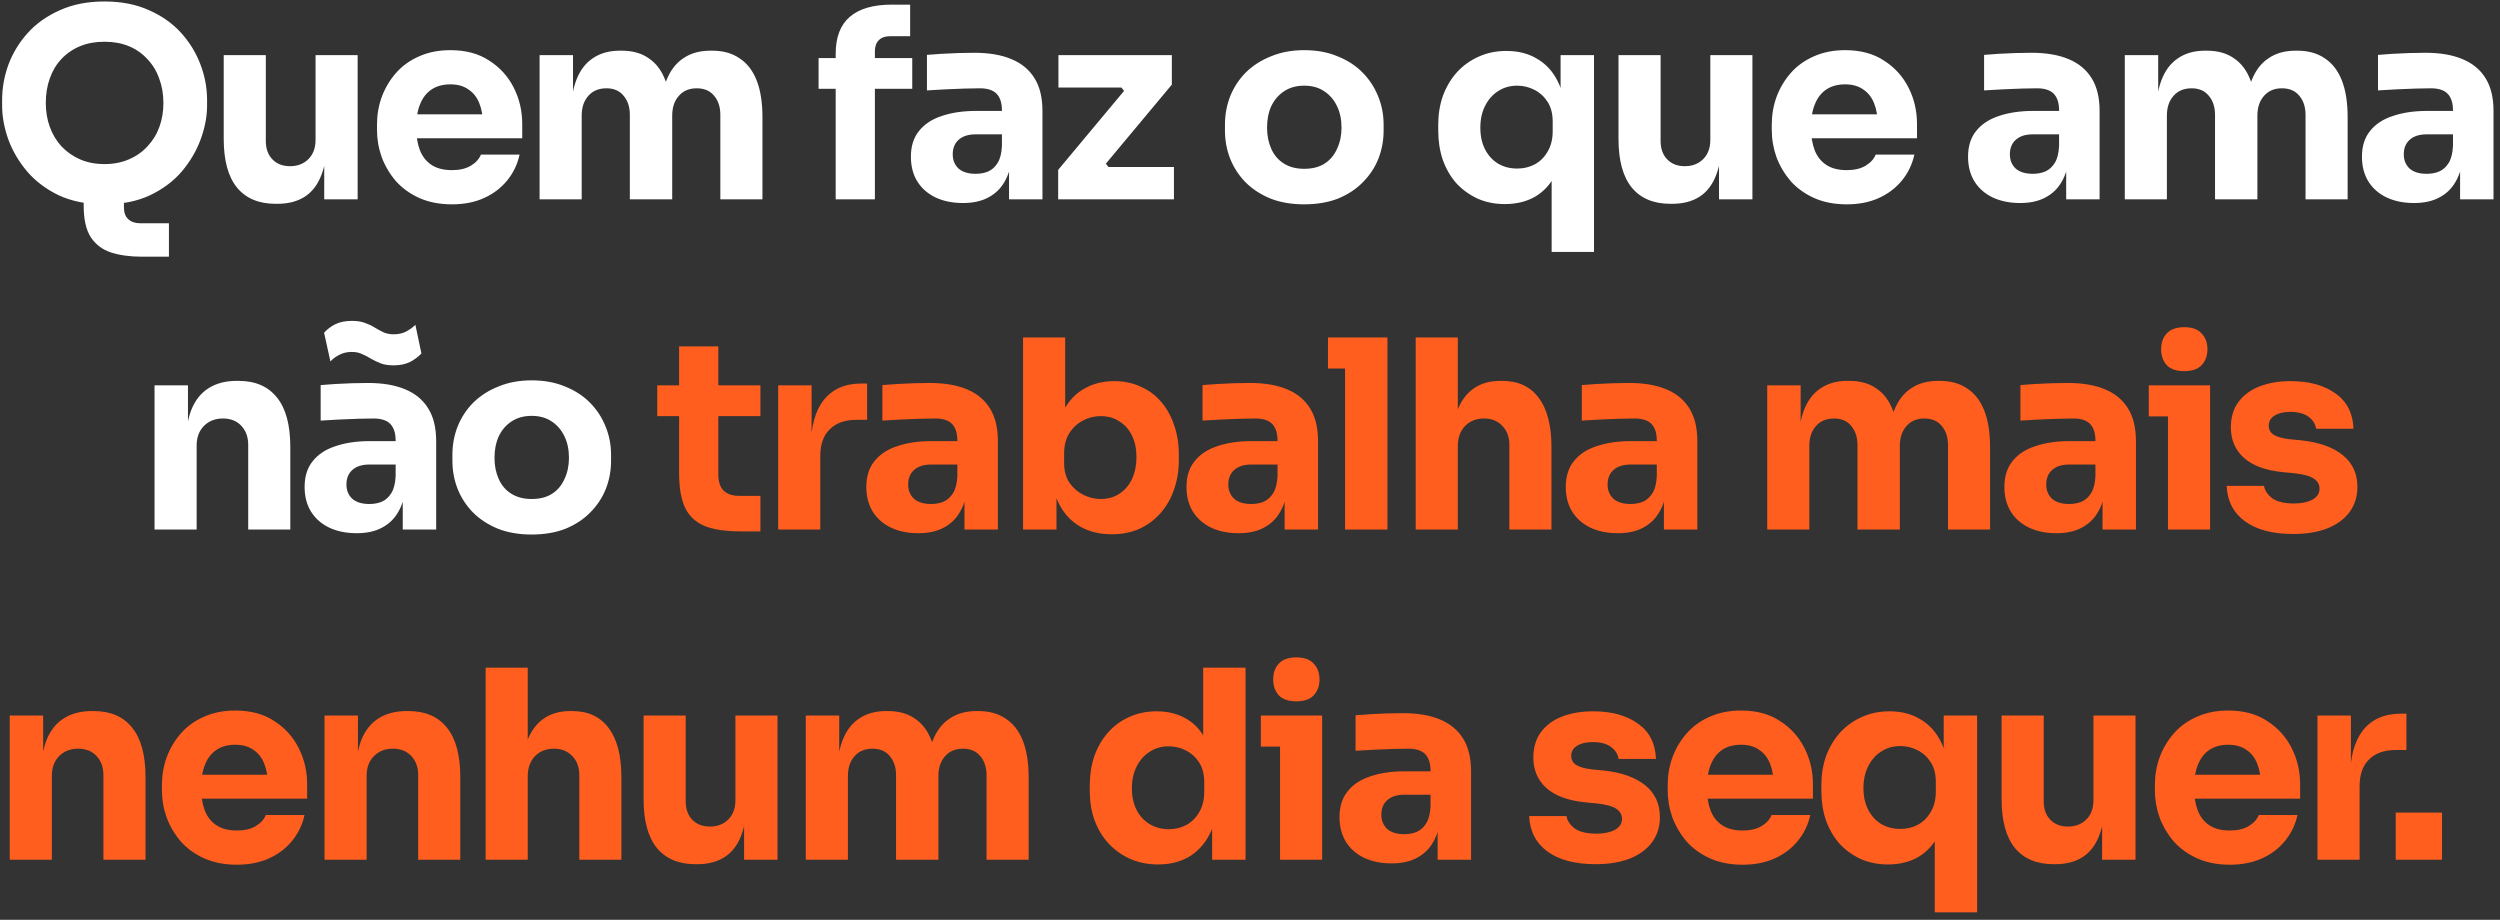
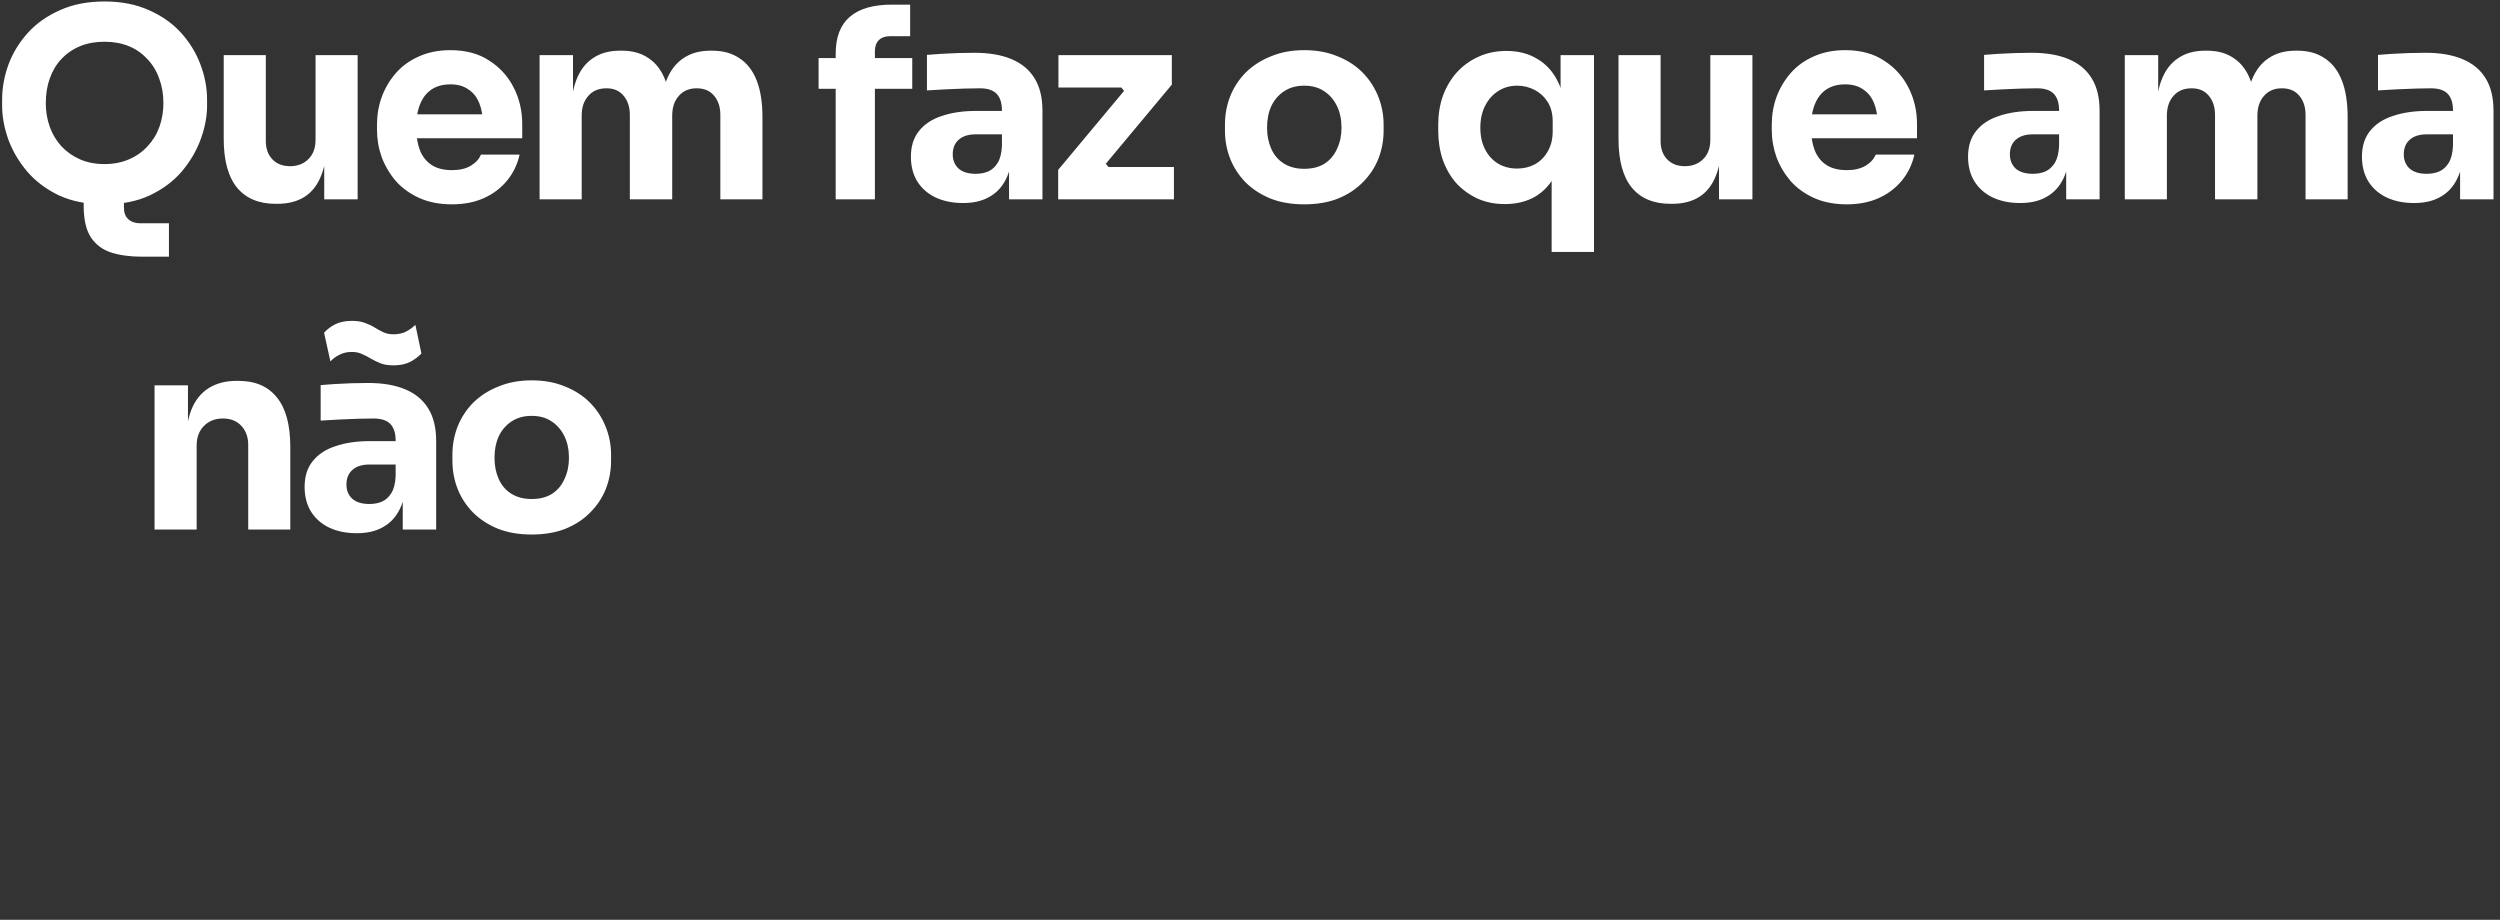
<svg xmlns="http://www.w3.org/2000/svg" fill="none" viewBox="0 0 318 117" height="117" width="318">
  <rect x="0" y="0" width="318" height="117" fill="#333333" stroke="none" />
  <path fill="white" d="M18.074 32.651C16.557 32.651 15.241 32.473 14.125 32.116C13.032 31.759 12.173 31.112 11.548 30.175C10.946 29.238 10.644 27.899 10.644 26.159V22.41H15.765V26.393C15.765 27.04 15.943 27.531 16.3 27.866C16.68 28.223 17.193 28.401 17.84 28.401H21.488V32.651H18.074ZM13.288 25.991C11.079 25.991 9.15 25.612 7.499 24.854C5.87 24.073 4.52 23.057 3.449 21.808C2.378 20.536 1.575 19.164 1.039 17.692C0.526 16.219 0.27 14.802 0.27 13.441V12.705C0.27 11.188 0.537 9.693 1.073 8.22C1.631 6.725 2.456 5.376 3.549 4.171C4.643 2.966 6.004 2.007 7.632 1.293C9.261 0.556 11.146 0.188 13.288 0.188C15.43 0.188 17.316 0.556 18.944 1.293C20.573 2.007 21.934 2.966 23.027 4.171C24.12 5.376 24.946 6.725 25.504 8.22C26.062 9.693 26.34 11.188 26.34 12.705V13.441C26.34 14.802 26.073 16.219 25.537 17.692C25.002 19.164 24.199 20.536 23.128 21.808C22.057 23.057 20.696 24.073 19.045 24.854C17.416 25.612 15.497 25.991 13.288 25.991ZM13.288 20.871C14.448 20.871 15.486 20.67 16.401 20.268C17.338 19.867 18.13 19.309 18.777 18.595C19.446 17.881 19.948 17.056 20.283 16.119C20.618 15.181 20.785 14.178 20.785 13.107C20.785 11.969 20.607 10.931 20.25 9.994C19.915 9.035 19.413 8.209 18.744 7.518C18.096 6.804 17.316 6.257 16.401 5.878C15.486 5.498 14.448 5.309 13.288 5.309C12.128 5.309 11.091 5.498 10.176 5.878C9.261 6.257 8.469 6.804 7.8 7.518C7.153 8.209 6.662 9.035 6.327 9.994C5.993 10.931 5.825 11.969 5.825 13.107C5.825 14.178 5.993 15.181 6.327 16.119C6.662 17.056 7.153 17.881 7.8 18.595C8.469 19.309 9.261 19.867 10.176 20.268C11.091 20.67 12.128 20.871 13.288 20.871ZM35.05 25.924C32.931 25.924 31.302 25.244 30.164 23.883C29.026 22.5 28.457 20.425 28.457 17.658V7.016H33.812V17.926C33.812 18.907 34.091 19.688 34.649 20.268C35.207 20.849 35.954 21.139 36.891 21.139C37.851 21.139 38.632 20.837 39.234 20.235C39.836 19.633 40.138 18.818 40.138 17.792V7.016H45.492V25.355H41.242V17.625H41.61C41.61 19.476 41.365 21.027 40.874 22.276C40.405 23.504 39.703 24.418 38.765 25.021C37.828 25.623 36.668 25.924 35.285 25.924H35.05ZM57.491 25.991C55.929 25.991 54.546 25.724 53.341 25.188C52.159 24.653 51.166 23.939 50.363 23.046C49.582 22.131 48.98 21.116 48.556 20.001C48.154 18.863 47.953 17.703 47.953 16.52V15.851C47.953 14.624 48.154 13.452 48.556 12.337C48.98 11.199 49.582 10.184 50.363 9.291C51.144 8.399 52.114 7.696 53.274 7.183C54.457 6.647 55.796 6.38 57.29 6.38C59.254 6.38 60.905 6.826 62.244 7.718C63.605 8.588 64.642 9.738 65.356 11.165C66.07 12.571 66.427 14.111 66.427 15.784V17.591H50.195V14.546H63.181L61.44 15.951C61.44 14.858 61.284 13.921 60.972 13.14C60.66 12.359 60.191 11.768 59.566 11.366C58.964 10.942 58.205 10.73 57.29 10.73C56.353 10.73 55.561 10.942 54.914 11.366C54.267 11.79 53.776 12.415 53.442 13.24C53.107 14.044 52.94 15.037 52.94 16.219C52.94 17.312 53.096 18.272 53.408 19.097C53.721 19.9 54.212 20.525 54.881 20.971C55.55 21.418 56.42 21.641 57.491 21.641C58.473 21.641 59.276 21.451 59.901 21.072C60.526 20.692 60.95 20.224 61.173 19.666H66.092C65.825 20.893 65.3 21.986 64.519 22.946C63.738 23.905 62.757 24.653 61.574 25.188C60.392 25.724 59.031 25.991 57.491 25.991ZM68.636 25.355V7.016H72.887V14.914H72.586C72.586 13.04 72.82 11.478 73.288 10.228C73.757 8.979 74.46 8.042 75.397 7.417C76.334 6.77 77.483 6.447 78.844 6.447H79.078C80.462 6.447 81.611 6.77 82.525 7.417C83.462 8.042 84.165 8.979 84.634 10.228C85.125 11.478 85.37 13.04 85.37 14.914H84.065C84.065 13.04 84.299 11.478 84.768 10.228C85.258 8.979 85.972 8.042 86.91 7.417C87.847 6.77 88.996 6.447 90.357 6.447H90.591C91.974 6.447 93.134 6.77 94.072 7.417C95.031 8.042 95.756 8.979 96.247 10.228C96.738 11.478 96.983 13.04 96.983 14.914V25.355H91.628V14.613C91.628 13.608 91.361 12.794 90.825 12.169C90.312 11.545 89.576 11.232 88.616 11.232C87.657 11.232 86.898 11.556 86.341 12.203C85.783 12.828 85.504 13.664 85.504 14.713V25.355H80.116V14.613C80.116 13.608 79.848 12.794 79.312 12.169C78.799 11.545 78.074 11.232 77.137 11.232C76.156 11.232 75.386 11.556 74.828 12.203C74.27 12.828 73.991 13.664 73.991 14.713V25.355H68.636ZM106.299 25.355V6.848C106.299 4.729 106.901 3.156 108.106 2.129C109.311 1.103 111.085 0.59 113.427 0.59H115.77V4.606H113.193C112.591 4.606 112.122 4.773 111.788 5.108C111.453 5.443 111.286 5.911 111.286 6.514V25.355H106.299ZM104.124 11.299V7.384H116.038V11.299H104.124ZM128.35 25.355V19.934H127.446V14.044C127.446 13.107 127.223 12.404 126.777 11.935C126.331 11.467 125.617 11.232 124.635 11.232C124.144 11.232 123.497 11.243 122.694 11.266C121.891 11.288 121.065 11.322 120.217 11.366C119.37 11.411 118.6 11.456 117.908 11.5V6.982C118.421 6.937 119.024 6.893 119.715 6.848C120.407 6.804 121.121 6.77 121.857 6.748C122.594 6.725 123.285 6.714 123.932 6.714C125.806 6.714 127.379 6.982 128.651 7.518C129.945 8.053 130.927 8.867 131.596 9.961C132.265 11.032 132.6 12.415 132.6 14.111V25.355H128.35ZM122.493 25.824C121.177 25.824 120.017 25.59 119.013 25.121C118.031 24.653 117.261 23.983 116.703 23.113C116.146 22.221 115.867 21.161 115.867 19.934C115.867 18.595 116.212 17.502 116.904 16.654C117.596 15.784 118.566 15.148 119.816 14.746C121.065 14.322 122.504 14.111 124.133 14.111H128.049V17.089H124.1C123.162 17.089 122.437 17.323 121.924 17.792C121.433 18.238 121.188 18.852 121.188 19.633C121.188 20.369 121.433 20.971 121.924 21.44C122.437 21.886 123.162 22.109 124.1 22.109C124.702 22.109 125.237 22.009 125.706 21.808C126.197 21.585 126.598 21.217 126.911 20.703C127.223 20.19 127.402 19.476 127.446 18.562L128.718 19.9C128.606 21.172 128.294 22.243 127.781 23.113C127.29 23.983 126.598 24.653 125.706 25.121C124.836 25.59 123.765 25.824 122.493 25.824ZM134.6 25.355V21.607L143.201 11.299V11.835L142.398 10.831L143 11.132H134.633V7.016H149.058V10.764L140.457 21.072V20.57L141.26 21.574L140.657 21.239H149.325V25.355H134.6ZM165.889 25.991C164.282 25.991 162.854 25.746 161.605 25.255C160.355 24.742 159.296 24.05 158.425 23.18C157.578 22.31 156.931 21.317 156.484 20.201C156.038 19.064 155.815 17.87 155.815 16.621V15.851C155.815 14.579 156.038 13.374 156.484 12.236C156.953 11.076 157.622 10.061 158.492 9.191C159.385 8.321 160.456 7.64 161.705 7.149C162.955 6.636 164.349 6.38 165.889 6.38C167.473 6.38 168.878 6.636 170.105 7.149C171.355 7.64 172.415 8.321 173.285 9.191C174.155 10.061 174.824 11.076 175.293 12.236C175.761 13.374 175.996 14.579 175.996 15.851V16.621C175.996 17.87 175.773 19.064 175.326 20.201C174.88 21.317 174.222 22.31 173.352 23.18C172.504 24.05 171.455 24.742 170.206 25.255C168.956 25.746 167.517 25.991 165.889 25.991ZM165.889 21.473C166.937 21.473 167.807 21.25 168.499 20.804C169.191 20.358 169.715 19.733 170.072 18.93C170.451 18.127 170.641 17.234 170.641 16.252C170.641 15.204 170.451 14.289 170.072 13.508C169.693 12.705 169.146 12.069 168.432 11.601C167.74 11.132 166.893 10.898 165.889 10.898C164.907 10.898 164.059 11.132 163.345 11.601C162.631 12.069 162.085 12.705 161.705 13.508C161.348 14.289 161.17 15.204 161.17 16.252C161.17 17.234 161.348 18.127 161.705 18.93C162.062 19.733 162.598 20.358 163.312 20.804C164.026 21.25 164.885 21.473 165.889 21.473ZM197.369 32.049V19.934L198.808 17.993C198.763 19.644 198.428 21.072 197.804 22.276C197.201 23.459 196.353 24.374 195.26 25.021C194.167 25.645 192.884 25.958 191.411 25.958C190.14 25.958 188.98 25.724 187.931 25.255C186.882 24.764 185.979 24.106 185.22 23.28C184.484 22.433 183.915 21.44 183.513 20.302C183.134 19.164 182.944 17.937 182.944 16.621V15.851C182.944 14.534 183.145 13.307 183.547 12.169C183.971 11.032 184.562 10.039 185.32 9.191C186.101 8.343 187.016 7.685 188.065 7.216C189.136 6.725 190.318 6.48 191.612 6.48C193.129 6.48 194.435 6.815 195.528 7.484C196.643 8.131 197.514 9.079 198.138 10.329C198.763 11.556 199.098 13.062 199.142 14.847H198.506V7.016H202.757V32.049H197.369ZM192.984 21.44C193.81 21.44 194.557 21.261 195.227 20.904C195.918 20.525 196.465 19.978 196.867 19.265C197.29 18.55 197.502 17.692 197.502 16.688V15.449C197.502 14.467 197.29 13.642 196.867 12.973C196.443 12.303 195.885 11.79 195.193 11.433C194.502 11.076 193.765 10.898 192.984 10.898C192.07 10.898 191.255 11.132 190.541 11.601C189.85 12.047 189.303 12.671 188.901 13.475C188.5 14.256 188.299 15.181 188.299 16.252C188.299 17.301 188.5 18.216 188.901 18.997C189.303 19.778 189.85 20.38 190.541 20.804C191.255 21.228 192.07 21.44 192.984 21.44ZM212.466 25.924C210.347 25.924 208.718 25.244 207.58 23.883C206.442 22.5 205.873 20.425 205.873 17.658V7.016H211.228V17.926C211.228 18.907 211.507 19.688 212.065 20.268C212.623 20.849 213.37 21.139 214.307 21.139C215.266 21.139 216.047 20.837 216.65 20.235C217.252 19.633 217.553 18.818 217.553 17.792V7.016H222.908V25.355H218.658V17.625H219.026C219.026 19.476 218.781 21.027 218.29 22.276C217.821 23.504 217.118 24.418 216.181 25.021C215.244 25.623 214.084 25.924 212.701 25.924H212.466ZM234.907 25.991C233.345 25.991 231.962 25.724 230.757 25.188C229.575 24.653 228.582 23.939 227.779 23.046C226.998 22.131 226.395 21.116 225.971 20.001C225.57 18.863 225.369 17.703 225.369 16.52V15.851C225.369 14.624 225.57 13.452 225.971 12.337C226.395 11.199 226.998 10.184 227.779 9.291C228.56 8.399 229.53 7.696 230.69 7.183C231.873 6.647 233.211 6.38 234.706 6.38C236.67 6.38 238.321 6.826 239.659 7.718C241.02 8.588 242.058 9.738 242.772 11.165C243.486 12.571 243.843 14.111 243.843 15.784V17.591H227.611V14.546H240.596L238.856 15.951C238.856 14.858 238.7 13.921 238.388 13.14C238.075 12.359 237.607 11.768 236.982 11.366C236.38 10.942 235.621 10.73 234.706 10.73C233.769 10.73 232.977 10.942 232.33 11.366C231.683 11.79 231.192 12.415 230.858 13.24C230.523 14.044 230.356 15.037 230.356 16.219C230.356 17.312 230.512 18.272 230.824 19.097C231.136 19.9 231.627 20.525 232.297 20.971C232.966 21.418 233.836 21.641 234.907 21.641C235.889 21.641 236.692 21.451 237.317 21.072C237.941 20.692 238.365 20.224 238.588 19.666H243.508C243.24 20.893 242.716 21.986 241.935 22.946C241.154 23.905 240.173 24.653 238.99 25.188C237.808 25.724 236.447 25.991 234.907 25.991ZM262.818 25.355V19.934H261.915V14.044C261.915 13.107 261.691 12.404 261.245 11.935C260.799 11.467 260.085 11.232 259.103 11.232C258.612 11.232 257.965 11.243 257.162 11.266C256.359 11.288 255.533 11.322 254.686 11.366C253.838 11.411 253.068 11.456 252.376 11.5V6.982C252.89 6.937 253.492 6.893 254.184 6.848C254.875 6.804 255.589 6.77 256.326 6.748C257.062 6.725 257.753 6.714 258.4 6.714C260.275 6.714 261.848 6.982 263.119 7.518C264.413 8.053 265.395 8.867 266.064 9.961C266.734 11.032 267.068 12.415 267.068 14.111V25.355H262.818ZM256.961 25.824C255.645 25.824 254.485 25.59 253.481 25.121C252.499 24.653 251.729 23.983 251.172 23.113C250.614 22.221 250.335 21.161 250.335 19.934C250.335 18.595 250.681 17.502 251.372 16.654C252.064 15.784 253.035 15.148 254.284 14.746C255.533 14.322 256.973 14.111 258.601 14.111H262.517V17.089H258.568C257.631 17.089 256.906 17.323 256.392 17.792C255.902 18.238 255.656 18.852 255.656 19.633C255.656 20.369 255.902 20.971 256.392 21.44C256.906 21.886 257.631 22.109 258.568 22.109C259.17 22.109 259.706 22.009 260.174 21.808C260.665 21.585 261.067 21.217 261.379 20.703C261.691 20.19 261.87 19.476 261.915 18.562L263.186 19.9C263.075 21.172 262.762 22.243 262.249 23.113C261.758 23.983 261.067 24.653 260.174 25.121C259.304 25.59 258.233 25.824 256.961 25.824ZM270.273 25.355V7.016H274.523V14.914H274.222C274.222 13.04 274.456 11.478 274.925 10.228C275.393 8.979 276.096 8.042 277.033 7.417C277.97 6.77 279.119 6.447 280.48 6.447H280.715C282.098 6.447 283.247 6.77 284.162 7.417C285.099 8.042 285.802 8.979 286.27 10.228C286.761 11.478 287.006 13.04 287.006 14.914H285.701C285.701 13.04 285.935 11.478 286.404 10.228C286.895 8.979 287.609 8.042 288.546 7.417C289.483 6.77 290.632 6.447 291.993 6.447H292.227C293.611 6.447 294.771 6.77 295.708 7.417C296.667 8.042 297.392 8.979 297.883 10.228C298.374 11.478 298.619 13.04 298.619 14.914V25.355H293.265V14.613C293.265 13.608 292.997 12.794 292.462 12.169C291.948 11.545 291.212 11.232 290.253 11.232C289.293 11.232 288.535 11.556 287.977 12.203C287.419 12.828 287.14 13.664 287.14 14.713V25.355H281.752V14.613C281.752 13.608 281.484 12.794 280.949 12.169C280.436 11.545 279.711 11.232 278.773 11.232C277.792 11.232 277.022 11.556 276.464 12.203C275.906 12.828 275.628 13.664 275.628 14.713V25.355H270.273ZM312.923 25.355V19.934H312.02V14.044C312.02 13.107 311.796 12.404 311.35 11.935C310.904 11.467 310.19 11.232 309.208 11.232C308.718 11.232 308.07 11.243 307.267 11.266C306.464 11.288 305.639 11.322 304.791 11.366C303.943 11.411 303.173 11.456 302.481 11.5V6.982C302.995 6.937 303.597 6.893 304.289 6.848C304.98 6.804 305.694 6.77 306.431 6.748C307.167 6.725 307.859 6.714 308.506 6.714C310.38 6.714 311.953 6.982 313.224 7.518C314.518 8.053 315.5 8.867 316.17 9.961C316.839 11.032 317.174 12.415 317.174 14.111V25.355H312.923ZM307.066 25.824C305.75 25.824 304.59 25.59 303.586 25.121C302.604 24.653 301.834 23.983 301.277 23.113C300.719 22.221 300.44 21.161 300.44 19.934C300.44 18.595 300.786 17.502 301.477 16.654C302.169 15.784 303.14 15.148 304.389 14.746C305.639 14.322 307.078 14.111 308.706 14.111H312.622V17.089H308.673C307.736 17.089 307.011 17.323 306.498 17.792C306.007 18.238 305.761 18.852 305.761 19.633C305.761 20.369 306.007 20.971 306.498 21.44C307.011 21.886 307.736 22.109 308.673 22.109C309.275 22.109 309.811 22.009 310.279 21.808C310.77 21.585 311.172 21.217 311.484 20.703C311.796 20.19 311.975 19.476 312.02 18.562L313.291 19.9C313.18 21.172 312.867 22.243 312.354 23.113C311.863 23.983 311.172 24.653 310.279 25.121C309.409 25.59 308.338 25.824 307.066 25.824ZM19.658 67.356V49.016H23.909V56.88H23.607C23.607 55.006 23.842 53.444 24.31 52.195C24.801 50.946 25.537 50.008 26.519 49.384C27.501 48.759 28.694 48.447 30.1 48.447H30.334C32.476 48.447 34.105 49.149 35.221 50.555C36.358 51.938 36.927 54.047 36.927 56.88V67.356H31.573V56.579C31.573 55.597 31.282 54.794 30.702 54.169C30.122 53.545 29.341 53.232 28.36 53.232C27.356 53.232 26.541 53.556 25.917 54.203C25.314 54.828 25.013 55.653 25.013 56.679V67.356H19.658ZM51.229 67.356V61.934H50.326V56.044C50.326 55.106 50.102 54.404 49.656 53.935C49.21 53.467 48.496 53.232 47.514 53.232C47.023 53.232 46.377 53.243 45.573 53.266C44.77 53.288 43.945 53.322 43.097 53.366C42.249 53.411 41.479 53.456 40.788 53.5V48.982C41.301 48.937 41.903 48.893 42.595 48.848C43.286 48.804 44 48.77 44.737 48.748C45.473 48.725 46.165 48.714 46.812 48.714C48.686 48.714 50.259 48.982 51.53 49.517C52.825 50.053 53.806 50.867 54.475 51.961C55.145 53.032 55.48 54.415 55.48 56.111V67.356H51.229ZM45.373 67.824C44.056 67.824 42.896 67.59 41.892 67.121C40.91 66.653 40.141 65.983 39.583 65.113C39.025 64.221 38.746 63.161 38.746 61.934C38.746 60.595 39.092 59.502 39.783 58.654C40.475 57.784 41.446 57.148 42.695 56.746C43.945 56.322 45.384 56.111 47.012 56.111H50.928V59.089H46.979C46.042 59.089 45.317 59.323 44.804 59.792C44.313 60.238 44.067 60.852 44.067 61.633C44.067 62.369 44.313 62.971 44.804 63.44C45.317 63.886 46.042 64.109 46.979 64.109C47.581 64.109 48.117 64.009 48.585 63.808C49.076 63.585 49.478 63.217 49.79 62.703C50.102 62.19 50.281 61.476 50.326 60.562L51.597 61.9C51.486 63.172 51.173 64.243 50.66 65.113C50.169 65.983 49.478 66.653 48.585 67.121C47.715 67.59 46.644 67.824 45.373 67.824ZM50.058 46.472C49.389 46.472 48.831 46.383 48.385 46.204C47.938 46.026 47.526 45.825 47.146 45.602C46.789 45.379 46.421 45.189 46.042 45.033C45.685 44.855 45.25 44.765 44.737 44.765C44.157 44.765 43.632 44.888 43.164 45.133C42.717 45.356 42.338 45.635 42.026 45.97L41.223 42.322C41.602 41.898 42.07 41.541 42.628 41.251C43.208 40.961 43.922 40.816 44.77 40.816C45.439 40.816 45.997 40.905 46.443 41.084C46.89 41.24 47.291 41.43 47.648 41.653C48.005 41.876 48.373 42.077 48.753 42.255C49.132 42.434 49.567 42.523 50.058 42.523C50.66 42.523 51.185 42.411 51.631 42.188C52.099 41.943 52.501 41.653 52.836 41.318L53.605 44.966C53.226 45.368 52.746 45.725 52.166 46.037C51.586 46.327 50.883 46.472 50.058 46.472ZM67.62 67.991C66.013 67.991 64.585 67.746 63.336 67.255C62.087 66.742 61.027 66.05 60.157 65.18C59.309 64.31 58.662 63.317 58.215 62.202C57.769 61.064 57.546 59.87 57.546 58.621V57.851C57.546 56.579 57.769 55.374 58.215 54.236C58.684 53.076 59.353 52.061 60.224 51.191C61.116 50.321 62.187 49.64 63.436 49.149C64.686 48.636 66.08 48.38 67.62 48.38C69.204 48.38 70.609 48.636 71.837 49.149C73.086 49.64 74.146 50.321 75.016 51.191C75.886 52.061 76.555 53.076 77.024 54.236C77.493 55.374 77.727 56.579 77.727 57.851V58.621C77.727 59.87 77.504 61.064 77.057 62.202C76.611 63.317 75.953 64.31 75.083 65.18C74.235 66.05 73.186 66.742 71.937 67.255C70.688 67.746 69.248 67.991 67.62 67.991ZM67.62 63.473C68.668 63.473 69.538 63.25 70.23 62.804C70.922 62.358 71.446 61.733 71.803 60.93C72.182 60.127 72.372 59.234 72.372 58.252C72.372 57.204 72.182 56.289 71.803 55.508C71.424 54.705 70.877 54.069 70.163 53.6C69.472 53.132 68.624 52.898 67.62 52.898C66.638 52.898 65.79 53.132 65.076 53.6C64.362 54.069 63.816 54.705 63.436 55.508C63.079 56.289 62.901 57.204 62.901 58.252C62.901 59.234 63.079 60.127 63.436 60.93C63.793 61.733 64.329 62.358 65.043 62.804C65.757 63.25 66.616 63.473 67.62 63.473Z" />
-   <path fill="#FF5E1F" d="M94.147 67.59C92.295 67.59 90.8 67.367 89.662 66.92C88.524 66.452 87.687 65.682 87.152 64.611C86.639 63.518 86.382 62.045 86.382 60.194V44.062H91.369V60.394C91.369 61.264 91.592 61.934 92.038 62.402C92.507 62.849 93.165 63.072 94.013 63.072H96.724V67.59H94.147ZM83.604 52.931V49.016H96.724V52.931H83.604ZM98.986 67.356V49.016H103.236V56.88H103.136C103.136 54.292 103.682 52.295 104.775 50.89C105.891 49.484 107.497 48.781 109.595 48.781H110.298V53.4H108.959C107.486 53.4 106.348 53.801 105.545 54.605C104.742 55.385 104.34 56.523 104.34 58.018V67.356H98.986ZM122.68 67.356V61.934H121.776V56.044C121.776 55.106 121.553 54.404 121.107 53.935C120.661 53.467 119.947 53.232 118.965 53.232C118.474 53.232 117.827 53.243 117.024 53.266C116.221 53.288 115.395 53.322 114.548 53.366C113.7 53.411 112.93 53.456 112.238 53.5V48.982C112.752 48.937 113.354 48.893 114.046 48.848C114.737 48.804 115.451 48.77 116.187 48.748C116.924 48.725 117.615 48.714 118.262 48.714C120.137 48.714 121.71 48.982 122.981 49.517C124.275 50.053 125.257 50.867 125.926 51.961C126.596 53.032 126.93 54.415 126.93 56.111V67.356H122.68ZM116.823 67.824C115.507 67.824 114.347 67.59 113.343 67.121C112.361 66.653 111.591 65.983 111.034 65.113C110.476 64.221 110.197 63.161 110.197 61.934C110.197 60.595 110.543 59.502 111.234 58.654C111.926 57.784 112.897 57.148 114.146 56.746C115.395 56.322 116.834 56.111 118.463 56.111H122.379V59.089H118.43C117.493 59.089 116.768 59.323 116.254 59.792C115.764 60.238 115.518 60.852 115.518 61.633C115.518 62.369 115.764 62.971 116.254 63.44C116.768 63.886 117.493 64.109 118.43 64.109C119.032 64.109 119.568 64.009 120.036 63.808C120.527 63.585 120.929 63.217 121.241 62.703C121.553 62.19 121.732 61.476 121.776 60.562L123.048 61.9C122.937 63.172 122.624 64.243 122.111 65.113C121.62 65.983 120.929 66.653 120.036 67.121C119.166 67.59 118.095 67.824 116.823 67.824ZM141.413 67.958C139.918 67.958 138.602 67.645 137.464 67.021C136.326 66.374 135.434 65.448 134.787 64.243C134.14 63.038 133.794 61.566 133.749 59.825H134.385V67.356H130.135V42.925H135.49V55.341L134.218 56.947C134.285 55.095 134.631 53.545 135.255 52.295C135.902 51.024 136.784 50.075 137.899 49.451C139.015 48.804 140.287 48.48 141.714 48.48C142.964 48.48 144.091 48.714 145.095 49.183C146.121 49.629 146.991 50.276 147.705 51.124C148.419 51.95 148.966 52.931 149.345 54.069C149.747 55.207 149.947 56.445 149.947 57.784V58.52C149.947 59.859 149.747 61.097 149.345 62.235C148.966 63.373 148.397 64.377 147.638 65.247C146.902 66.095 146.009 66.764 144.961 67.255C143.912 67.724 142.73 67.958 141.413 67.958ZM140.008 63.473C140.922 63.473 141.714 63.25 142.384 62.804C143.075 62.358 143.611 61.733 143.99 60.93C144.37 60.104 144.559 59.178 144.559 58.152C144.559 57.103 144.37 56.189 143.99 55.408C143.611 54.627 143.075 54.024 142.384 53.6C141.714 53.154 140.922 52.931 140.008 52.931C139.204 52.931 138.446 53.121 137.732 53.5C137.018 53.879 136.438 54.426 135.992 55.14C135.568 55.832 135.356 56.679 135.356 57.684V58.922C135.356 59.881 135.579 60.707 136.025 61.398C136.494 62.068 137.085 62.581 137.799 62.938C138.513 63.295 139.249 63.473 140.008 63.473ZM163.405 67.356V61.934H162.502V56.044C162.502 55.106 162.279 54.404 161.832 53.935C161.386 53.467 160.672 53.232 159.69 53.232C159.2 53.232 158.553 53.243 157.749 53.266C156.946 53.288 156.121 53.322 155.273 53.366C154.425 53.411 153.655 53.456 152.964 53.5V48.982C153.477 48.937 154.079 48.893 154.771 48.848C155.462 48.804 156.176 48.77 156.913 48.748C157.649 48.725 158.341 48.714 158.988 48.714C160.862 48.714 162.435 48.982 163.706 49.517C165.001 50.053 165.982 50.867 166.652 51.961C167.321 53.032 167.656 54.415 167.656 56.111V67.356H163.405ZM157.549 67.824C156.232 67.824 155.072 67.59 154.068 67.121C153.086 66.653 152.317 65.983 151.759 65.113C151.201 64.221 150.922 63.161 150.922 61.934C150.922 60.595 151.268 59.502 151.96 58.654C152.651 57.784 153.622 57.148 154.871 56.746C156.121 56.322 157.56 56.111 159.188 56.111H163.104V59.089H159.155C158.218 59.089 157.493 59.323 156.98 59.792C156.489 60.238 156.243 60.852 156.243 61.633C156.243 62.369 156.489 62.971 156.98 63.44C157.493 63.886 158.218 64.109 159.155 64.109C159.757 64.109 160.293 64.009 160.761 63.808C161.252 63.585 161.654 63.217 161.966 62.703C162.279 62.19 162.457 61.476 162.502 60.562L163.773 61.9C163.662 63.172 163.349 64.243 162.836 65.113C162.345 65.983 161.654 66.653 160.761 67.121C159.891 67.59 158.82 67.824 157.549 67.824ZM171.094 67.356V42.925H176.483V67.356H171.094ZM168.919 46.874V42.925H176.483V46.874H168.919ZM180.078 67.356V42.925H185.433V57.014H184.629C184.629 55.162 184.864 53.6 185.332 52.329C185.801 51.057 186.492 50.098 187.407 49.451C188.322 48.781 189.471 48.447 190.854 48.447H191.089C193.119 48.447 194.67 49.172 195.74 50.622C196.811 52.05 197.347 54.147 197.347 56.914V67.356H191.992V56.579C191.992 55.575 191.691 54.772 191.089 54.169C190.508 53.545 189.739 53.232 188.779 53.232C187.775 53.232 186.961 53.556 186.336 54.203C185.734 54.85 185.433 55.709 185.433 56.78V67.356H180.078ZM211.649 67.356V61.934H210.745V56.044C210.745 55.106 210.522 54.404 210.076 53.935C209.63 53.467 208.916 53.232 207.934 53.232C207.443 53.232 206.796 53.243 205.993 53.266C205.19 53.288 204.364 53.322 203.516 53.366C202.668 53.411 201.899 53.456 201.207 53.5V48.982C201.72 48.937 202.323 48.893 203.014 48.848C203.706 48.804 204.42 48.77 205.156 48.748C205.892 48.725 206.584 48.714 207.231 48.714C209.105 48.714 210.678 48.982 211.95 49.517C213.244 50.053 214.226 50.867 214.895 51.961C215.564 53.032 215.899 54.415 215.899 56.111V67.356H211.649ZM205.792 67.824C204.476 67.824 203.316 67.59 202.311 67.121C201.33 66.653 200.56 65.983 200.002 65.113C199.444 64.221 199.166 63.161 199.166 61.934C199.166 60.595 199.511 59.502 200.203 58.654C200.895 57.784 201.865 57.148 203.115 56.746C204.364 56.322 205.803 56.111 207.432 56.111H211.348V59.089H207.398C206.461 59.089 205.736 59.323 205.223 59.792C204.732 60.238 204.487 60.852 204.487 61.633C204.487 62.369 204.732 62.971 205.223 63.44C205.736 63.886 206.461 64.109 207.398 64.109C208.001 64.109 208.536 64.009 209.005 63.808C209.496 63.585 209.897 63.217 210.21 62.703C210.522 62.19 210.701 61.476 210.745 60.562L212.017 61.9C211.905 63.172 211.593 64.243 211.08 65.113C210.589 65.983 209.897 66.653 209.005 67.121C208.135 67.59 207.064 67.824 205.792 67.824ZM224.792 67.356V49.016H229.042V56.914H228.741C228.741 55.04 228.975 53.478 229.444 52.228C229.912 50.979 230.615 50.042 231.552 49.417C232.489 48.77 233.638 48.447 234.999 48.447H235.233C236.617 48.447 237.766 48.77 238.681 49.417C239.618 50.042 240.32 50.979 240.789 52.228C241.28 53.478 241.525 55.04 241.525 56.914H240.22C240.22 55.04 240.454 53.478 240.923 52.228C241.414 50.979 242.128 50.042 243.065 49.417C244.002 48.77 245.151 48.447 246.512 48.447H246.746C248.129 48.447 249.29 48.77 250.227 49.417C251.186 50.042 251.911 50.979 252.402 52.228C252.893 53.478 253.138 55.04 253.138 56.914V67.356H247.784V56.612C247.784 55.608 247.516 54.794 246.98 54.169C246.467 53.545 245.731 53.232 244.772 53.232C243.812 53.232 243.054 53.556 242.496 54.203C241.938 54.828 241.659 55.664 241.659 56.713V67.356H236.271V56.612C236.271 55.608 236.003 54.794 235.468 54.169C234.955 53.545 234.229 53.232 233.292 53.232C232.311 53.232 231.541 53.556 230.983 54.203C230.425 54.828 230.146 55.664 230.146 56.713V67.356H224.792ZM267.442 67.356V61.934H266.538V56.044C266.538 55.106 266.315 54.404 265.869 53.935C265.423 53.467 264.709 53.232 263.727 53.232C263.236 53.232 262.589 53.243 261.786 53.266C260.983 53.288 260.157 53.322 259.31 53.366C258.462 53.411 257.692 53.456 257 53.5V48.982C257.513 48.937 258.116 48.893 258.808 48.848C259.499 48.804 260.213 48.77 260.949 48.748C261.686 48.725 262.377 48.714 263.024 48.714C264.899 48.714 266.471 48.982 267.743 49.517C269.037 50.053 270.019 50.867 270.688 51.961C271.358 53.032 271.692 54.415 271.692 56.111V67.356H267.442ZM261.585 67.824C260.269 67.824 259.109 67.59 258.105 67.121C257.123 66.653 256.353 65.983 255.795 65.113C255.238 64.221 254.959 63.161 254.959 61.934C254.959 60.595 255.305 59.502 255.996 58.654C256.688 57.784 257.658 57.148 258.908 56.746C260.157 56.322 261.596 56.111 263.225 56.111H267.141V59.089H263.192C262.255 59.089 261.53 59.323 261.016 59.792C260.525 60.238 260.28 60.852 260.28 61.633C260.28 62.369 260.525 62.971 261.016 63.44C261.53 63.886 262.255 64.109 263.192 64.109C263.794 64.109 264.33 64.009 264.798 63.808C265.289 63.585 265.691 63.217 266.003 62.703C266.315 62.19 266.494 61.476 266.538 60.562L267.81 61.9C267.699 63.172 267.386 64.243 266.873 65.113C266.382 65.983 265.691 66.653 264.798 67.121C263.928 67.59 262.857 67.824 261.585 67.824ZM275.767 67.356V49.016H281.122V67.356H275.767ZM273.324 52.965V49.016H281.122V52.965H273.324ZM277.842 47.208C276.838 47.208 276.09 46.952 275.6 46.439C275.131 45.903 274.897 45.234 274.897 44.431C274.897 43.605 275.131 42.936 275.6 42.422C276.09 41.887 276.838 41.619 277.842 41.619C278.846 41.619 279.582 41.887 280.051 42.422C280.542 42.936 280.787 43.605 280.787 44.431C280.787 45.234 280.542 45.903 280.051 46.439C279.582 46.952 278.846 47.208 277.842 47.208ZM291.697 67.924C289.086 67.924 287.045 67.389 285.572 66.318C284.1 65.247 283.319 63.741 283.23 61.8H287.982C288.071 62.38 288.417 62.904 289.019 63.373C289.644 63.819 290.57 64.042 291.797 64.042C292.734 64.042 293.504 63.886 294.106 63.574C294.731 63.239 295.043 62.77 295.043 62.168C295.043 61.633 294.809 61.209 294.341 60.896C293.872 60.562 293.035 60.327 291.831 60.194L290.392 60.06C288.183 59.837 286.521 59.223 285.405 58.219C284.312 57.215 283.765 55.932 283.765 54.37C283.765 53.076 284.089 51.994 284.736 51.124C285.383 50.254 286.275 49.596 287.413 49.149C288.573 48.703 289.89 48.48 291.362 48.48C293.727 48.48 295.635 49.004 297.085 50.053C298.535 51.079 299.294 52.574 299.361 54.538H294.608C294.519 53.935 294.207 53.433 293.671 53.032C293.136 52.608 292.344 52.396 291.295 52.396C290.47 52.396 289.811 52.552 289.321 52.864C288.83 53.177 288.584 53.6 288.584 54.136C288.584 54.649 288.796 55.04 289.22 55.307C289.644 55.575 290.336 55.765 291.295 55.876L292.734 56.01C294.988 56.256 296.739 56.88 297.989 57.884C299.238 58.888 299.863 60.238 299.863 61.934C299.863 63.161 299.528 64.232 298.859 65.147C298.189 66.039 297.241 66.731 296.014 67.222C294.787 67.69 293.348 67.924 291.697 67.924ZM1.241 109.355V91.016H5.491V98.88H5.19C5.19 97.006 5.424 95.444 5.893 94.195C6.384 92.945 7.12 92.008 8.102 91.384C9.083 90.759 10.277 90.447 11.683 90.447H11.917C14.059 90.447 15.688 91.149 16.803 92.555C17.941 93.938 18.51 96.047 18.51 98.88V109.355H13.155V98.579C13.155 97.597 12.865 96.794 12.285 96.169C11.705 95.545 10.924 95.232 9.942 95.232C8.938 95.232 8.124 95.556 7.499 96.203C6.897 96.828 6.596 97.653 6.596 98.68V109.355H1.241ZM30.134 109.991C28.573 109.991 27.189 109.724 25.985 109.188C24.802 108.653 23.809 107.939 23.006 107.046C22.225 106.131 21.623 105.116 21.199 104.001C20.797 102.863 20.596 101.703 20.596 100.52V99.851C20.596 98.624 20.797 97.452 21.199 96.337C21.623 95.199 22.225 94.184 23.006 93.291C23.787 92.399 24.758 91.696 25.918 91.183C27.1 90.647 28.439 90.38 29.934 90.38C31.897 90.38 33.548 90.826 34.887 91.718C36.248 92.588 37.285 93.737 37.999 95.165C38.713 96.571 39.07 98.111 39.07 99.784V101.591H22.839V98.546H35.824L34.084 99.951C34.084 98.858 33.928 97.921 33.615 97.14C33.303 96.359 32.834 95.768 32.209 95.366C31.607 94.942 30.849 94.73 29.934 94.73C28.997 94.73 28.205 94.942 27.558 95.366C26.91 95.79 26.42 96.415 26.085 97.24C25.75 98.044 25.583 99.037 25.583 100.219C25.583 101.312 25.739 102.272 26.052 103.097C26.364 103.9 26.855 104.525 27.524 104.971C28.194 105.418 29.064 105.641 30.134 105.641C31.116 105.641 31.919 105.451 32.544 105.072C33.169 104.692 33.593 104.224 33.816 103.666H38.736C38.468 104.893 37.944 105.986 37.163 106.946C36.382 107.905 35.4 108.653 34.218 109.188C33.035 109.724 31.674 109.991 30.134 109.991ZM41.28 109.355V91.016H45.53V98.88H45.229C45.229 97.006 45.463 95.444 45.932 94.195C46.423 92.945 47.159 92.008 48.141 91.384C49.122 90.759 50.316 90.447 51.722 90.447H51.956C54.098 90.447 55.727 91.149 56.842 92.555C57.98 93.938 58.549 96.047 58.549 98.88V109.355H53.194V98.579C53.194 97.597 52.904 96.794 52.324 96.169C51.744 95.545 50.963 95.232 49.981 95.232C48.977 95.232 48.163 95.556 47.538 96.203C46.936 96.828 46.635 97.653 46.635 98.68V109.355H41.28ZM61.773 109.355V84.924H67.128V99.014H66.325C66.325 97.162 66.559 95.6 67.028 94.329C67.496 93.057 68.188 92.098 69.103 91.451C70.017 90.781 71.166 90.447 72.55 90.447H72.784C74.814 90.447 76.365 91.172 77.436 92.622C78.507 94.05 79.042 96.147 79.042 98.914V109.355H73.688V98.579C73.688 97.575 73.386 96.772 72.784 96.169C72.204 95.545 71.434 95.232 70.475 95.232C69.471 95.232 68.656 95.556 68.031 96.203C67.429 96.85 67.128 97.709 67.128 98.78V109.355H61.773ZM88.458 109.924C86.338 109.924 84.71 109.244 83.572 107.883C82.434 106.5 81.865 104.425 81.865 101.658V91.016H87.22V101.926C87.22 102.907 87.499 103.688 88.056 104.268C88.614 104.849 89.362 105.139 90.299 105.139C91.258 105.139 92.039 104.837 92.641 104.235C93.244 103.633 93.545 102.818 93.545 101.792V91.016H98.9V109.355H94.649V101.625H95.017C95.017 103.476 94.772 105.027 94.281 106.277C93.813 107.504 93.11 108.418 92.173 109.021C91.236 109.623 90.076 109.924 88.692 109.924H88.458ZM102.498 109.355V91.016H106.749V98.914H106.448C106.448 97.04 106.682 95.478 107.15 94.228C107.619 92.979 108.322 92.042 109.259 91.417C110.196 90.77 111.345 90.447 112.706 90.447H112.94C114.323 90.447 115.472 90.77 116.387 91.417C117.324 92.042 118.027 92.979 118.496 94.228C118.986 95.478 119.232 97.04 119.232 98.914H117.927C117.927 97.04 118.161 95.478 118.63 94.228C119.12 92.979 119.834 92.042 120.771 91.417C121.708 90.77 122.858 90.447 124.219 90.447H124.453C125.836 90.447 126.996 90.77 127.933 91.417C128.893 92.042 129.618 92.979 130.109 94.228C130.6 95.478 130.845 97.04 130.845 98.914V109.355H125.49V98.612C125.49 97.609 125.223 96.794 124.687 96.169C124.174 95.545 123.438 95.232 122.478 95.232C121.519 95.232 120.76 95.556 120.202 96.203C119.645 96.828 119.366 97.664 119.366 98.713V109.355H113.978V98.612C113.978 97.609 113.71 96.794 113.174 96.169C112.661 95.545 111.936 95.232 110.999 95.232C110.017 95.232 109.248 95.556 108.69 96.203C108.132 96.828 107.853 97.664 107.853 98.713V109.355H102.498ZM147.323 109.958C146.029 109.958 144.846 109.724 143.775 109.255C142.727 108.787 141.812 108.139 141.031 107.314C140.25 106.466 139.648 105.473 139.224 104.335C138.822 103.198 138.621 101.97 138.621 100.654V99.884C138.621 98.568 138.811 97.341 139.19 96.203C139.592 95.065 140.161 94.072 140.897 93.224C141.656 92.354 142.559 91.685 143.608 91.216C144.657 90.725 145.828 90.48 147.122 90.48C148.595 90.48 149.866 90.804 150.937 91.451C152.008 92.075 152.845 93.012 153.447 94.262C154.05 95.489 154.384 97.006 154.451 98.813L153.046 97.508V84.924H158.434V109.355H154.184V101.758H154.92C154.853 103.499 154.485 104.982 153.815 106.21C153.168 107.437 152.287 108.374 151.172 109.021C150.056 109.646 148.773 109.958 147.323 109.958ZM148.661 105.473C149.487 105.473 150.234 105.295 150.904 104.938C151.595 104.559 152.142 104.012 152.544 103.298C152.968 102.584 153.18 101.725 153.18 100.721V99.483C153.18 98.501 152.968 97.675 152.544 97.006C152.12 96.337 151.562 95.824 150.87 95.467C150.179 95.11 149.431 94.931 148.628 94.931C147.736 94.931 146.932 95.165 146.218 95.634C145.527 96.08 144.98 96.705 144.578 97.508C144.177 98.289 143.976 99.204 143.976 100.252C143.976 101.323 144.177 102.249 144.578 103.03C144.98 103.811 145.538 104.414 146.252 104.837C146.966 105.261 147.769 105.473 148.661 105.473ZM162.822 109.355V91.016H168.177V109.355H162.822ZM160.379 94.965V91.016H168.177V94.965H160.379ZM164.897 89.208C163.893 89.208 163.146 88.952 162.655 88.439C162.186 87.903 161.952 87.234 161.952 86.43C161.952 85.605 162.186 84.936 162.655 84.422C163.146 83.887 163.893 83.619 164.897 83.619C165.901 83.619 166.637 83.887 167.106 84.422C167.597 84.936 167.842 85.605 167.842 86.43C167.842 87.234 167.597 87.903 167.106 88.439C166.637 88.952 165.901 89.208 164.897 89.208ZM182.868 109.355V103.934H181.965V98.044C181.965 97.106 181.742 96.404 181.296 95.935C180.849 95.467 180.135 95.232 179.154 95.232C178.663 95.232 178.016 95.243 177.213 95.266C176.409 95.288 175.584 95.322 174.736 95.366C173.888 95.411 173.118 95.456 172.427 95.5V90.982C172.94 90.937 173.542 90.893 174.234 90.848C174.926 90.804 175.64 90.77 176.376 90.748C177.112 90.725 177.804 90.714 178.451 90.714C180.325 90.714 181.898 90.982 183.17 91.517C184.464 92.053 185.445 92.867 186.115 93.961C186.784 95.032 187.119 96.415 187.119 98.111V109.355H182.868ZM177.012 109.824C175.695 109.824 174.535 109.59 173.531 109.121C172.549 108.653 171.78 107.983 171.222 107.113C170.664 106.221 170.385 105.161 170.385 103.934C170.385 102.595 170.731 101.502 171.423 100.654C172.114 99.784 173.085 99.148 174.334 98.746C175.584 98.323 177.023 98.111 178.652 98.111H182.567V101.089H178.618C177.681 101.089 176.956 101.323 176.443 101.792C175.952 102.238 175.707 102.852 175.707 103.633C175.707 104.369 175.952 104.971 176.443 105.44C176.956 105.886 177.681 106.109 178.618 106.109C179.221 106.109 179.756 106.009 180.225 105.808C180.715 105.585 181.117 105.217 181.429 104.704C181.742 104.19 181.92 103.476 181.965 102.562L183.237 103.9C183.125 105.172 182.813 106.243 182.3 107.113C181.809 107.983 181.117 108.653 180.225 109.121C179.354 109.59 178.283 109.824 177.012 109.824ZM202.972 109.924C200.362 109.924 198.321 109.389 196.848 108.318C195.375 107.247 194.595 105.741 194.505 103.8H199.258C199.347 104.38 199.693 104.904 200.295 105.373C200.92 105.819 201.846 106.042 203.073 106.042C204.01 106.042 204.78 105.886 205.382 105.574C206.007 105.239 206.319 104.77 206.319 104.168C206.319 103.633 206.085 103.209 205.616 102.896C205.148 102.562 204.311 102.327 203.106 102.194L201.667 102.06C199.458 101.837 197.796 101.223 196.681 100.219C195.587 99.215 195.041 97.932 195.041 96.37C195.041 95.076 195.364 93.994 196.011 93.124C196.658 92.254 197.551 91.596 198.689 91.149C199.849 90.703 201.165 90.48 202.638 90.48C205.003 90.48 206.91 91.004 208.361 92.053C209.811 93.079 210.569 94.574 210.636 96.538H205.884C205.795 95.935 205.483 95.433 204.947 95.032C204.412 94.608 203.62 94.396 202.571 94.396C201.745 94.396 201.087 94.552 200.596 94.864C200.105 95.177 199.86 95.6 199.86 96.136C199.86 96.649 200.072 97.04 200.496 97.307C200.92 97.575 201.611 97.765 202.571 97.876L204.01 98.01C206.263 98.256 208.015 98.88 209.264 99.884C210.514 100.888 211.138 102.238 211.138 103.934C211.138 105.161 210.804 106.232 210.134 107.147C209.465 108.039 208.517 108.731 207.29 109.222C206.063 109.69 204.624 109.924 202.972 109.924ZM221.669 109.991C220.108 109.991 218.724 109.724 217.519 109.188C216.337 108.653 215.344 107.939 214.541 107.046C213.76 106.131 213.158 105.116 212.734 104.001C212.332 102.863 212.131 101.703 212.131 100.52V99.851C212.131 98.624 212.332 97.452 212.734 96.337C213.158 95.199 213.76 94.184 214.541 93.291C215.322 92.399 216.292 91.696 217.452 91.183C218.635 90.647 219.974 90.38 221.469 90.38C223.432 90.38 225.083 90.826 226.422 91.718C227.783 92.588 228.82 93.737 229.534 95.165C230.248 96.571 230.605 98.111 230.605 99.784V101.591H214.373V98.546H227.359L225.618 99.951C225.618 98.858 225.462 97.921 225.15 97.14C224.838 96.359 224.369 95.768 223.744 95.366C223.142 94.942 222.383 94.73 221.469 94.73C220.531 94.73 219.739 94.942 219.092 95.366C218.445 95.79 217.954 96.415 217.62 97.24C217.285 98.044 217.118 99.037 217.118 100.219C217.118 101.312 217.274 102.272 217.586 103.097C217.899 103.9 218.39 104.525 219.059 104.971C219.728 105.418 220.598 105.641 221.669 105.641C222.651 105.641 223.454 105.451 224.079 105.072C224.704 104.692 225.128 104.224 225.351 103.666H230.27C230.003 104.893 229.478 105.986 228.697 106.946C227.916 107.905 226.935 108.653 225.752 109.188C224.57 109.724 223.209 109.991 221.669 109.991ZM246.101 116.049V103.934L247.54 101.993C247.495 103.644 247.161 105.072 246.536 106.277C245.934 107.459 245.086 108.374 243.993 109.021C242.899 109.646 241.616 109.958 240.144 109.958C238.872 109.958 237.712 109.724 236.663 109.255C235.615 108.764 234.711 108.106 233.952 107.281C233.216 106.433 232.647 105.44 232.246 104.302C231.866 103.164 231.677 101.937 231.677 100.621V99.851C231.677 98.534 231.878 97.307 232.279 96.169C232.703 95.032 233.294 94.039 234.053 93.191C234.834 92.343 235.749 91.685 236.797 91.216C237.868 90.725 239.051 90.48 240.345 90.48C241.862 90.48 243.167 90.815 244.26 91.484C245.376 92.131 246.246 93.079 246.871 94.329C247.495 95.556 247.83 97.062 247.875 98.847H247.239V91.016H251.489V116.049H246.101ZM241.717 105.44C242.542 105.44 243.29 105.261 243.959 104.904C244.651 104.525 245.197 103.978 245.599 103.264C246.023 102.551 246.235 101.692 246.235 100.688V99.449C246.235 98.468 246.023 97.642 245.599 96.973C245.175 96.303 244.617 95.79 243.926 95.433C243.234 95.076 242.498 94.898 241.717 94.898C240.802 94.898 239.988 95.132 239.274 95.6C238.582 96.047 238.035 96.671 237.634 97.475C237.232 98.256 237.031 99.181 237.031 100.252C237.031 101.301 237.232 102.216 237.634 102.997C238.035 103.778 238.582 104.38 239.274 104.804C239.988 105.228 240.802 105.44 241.717 105.44ZM261.199 109.924C259.079 109.924 257.451 109.244 256.313 107.883C255.175 106.5 254.606 104.425 254.606 101.658V91.016H259.961V101.926C259.961 102.907 260.239 103.688 260.797 104.268C261.355 104.849 262.102 105.139 263.04 105.139C263.999 105.139 264.78 104.837 265.382 104.235C265.985 103.633 266.286 102.818 266.286 101.792V91.016H271.641V109.355H267.39V101.625H267.758C267.758 103.476 267.513 105.027 267.022 106.277C266.554 107.504 265.851 108.418 264.914 109.021C263.977 109.623 262.816 109.924 261.433 109.924H261.199ZM283.64 109.991C282.078 109.991 280.694 109.724 279.49 109.188C278.307 108.653 277.314 107.939 276.511 107.046C275.73 106.131 275.128 105.116 274.704 104.001C274.302 102.863 274.101 101.703 274.101 100.52V99.851C274.101 98.624 274.302 97.452 274.704 96.337C275.128 95.199 275.73 94.184 276.511 93.291C277.292 92.399 278.263 91.696 279.423 91.183C280.605 90.647 281.944 90.38 283.439 90.38C285.402 90.38 287.053 90.826 288.392 91.718C289.753 92.588 290.79 93.737 291.504 95.165C292.218 96.571 292.575 98.111 292.575 99.784V101.591H276.344V98.546H289.329L287.589 99.951C287.589 98.858 287.432 97.921 287.12 97.14C286.808 96.359 286.339 95.768 285.715 95.366C285.112 94.942 284.354 94.73 283.439 94.73C282.502 94.73 281.71 94.942 281.063 95.366C280.416 95.79 279.925 96.415 279.59 97.24C279.255 98.044 279.088 99.037 279.088 100.219C279.088 101.312 279.244 102.272 279.557 103.097C279.869 103.9 280.36 104.525 281.029 104.971C281.698 105.418 282.569 105.641 283.64 105.641C284.621 105.641 285.424 105.451 286.049 105.072C286.674 104.692 287.098 104.224 287.321 103.666H292.241C291.973 104.893 291.449 105.986 290.668 106.946C289.887 107.905 288.905 108.653 287.723 109.188C286.54 109.724 285.179 109.991 283.64 109.991ZM294.785 109.355V91.016H299.035V98.88H298.935C298.935 96.292 299.481 94.295 300.575 92.89C301.69 91.484 303.297 90.781 305.394 90.781H306.097V95.4H304.758C303.285 95.4 302.148 95.801 301.344 96.605C300.541 97.385 300.14 98.523 300.14 100.018V109.355H294.785ZM304.735 109.355V103.365H310.625V109.355H304.735Z" />
</svg>